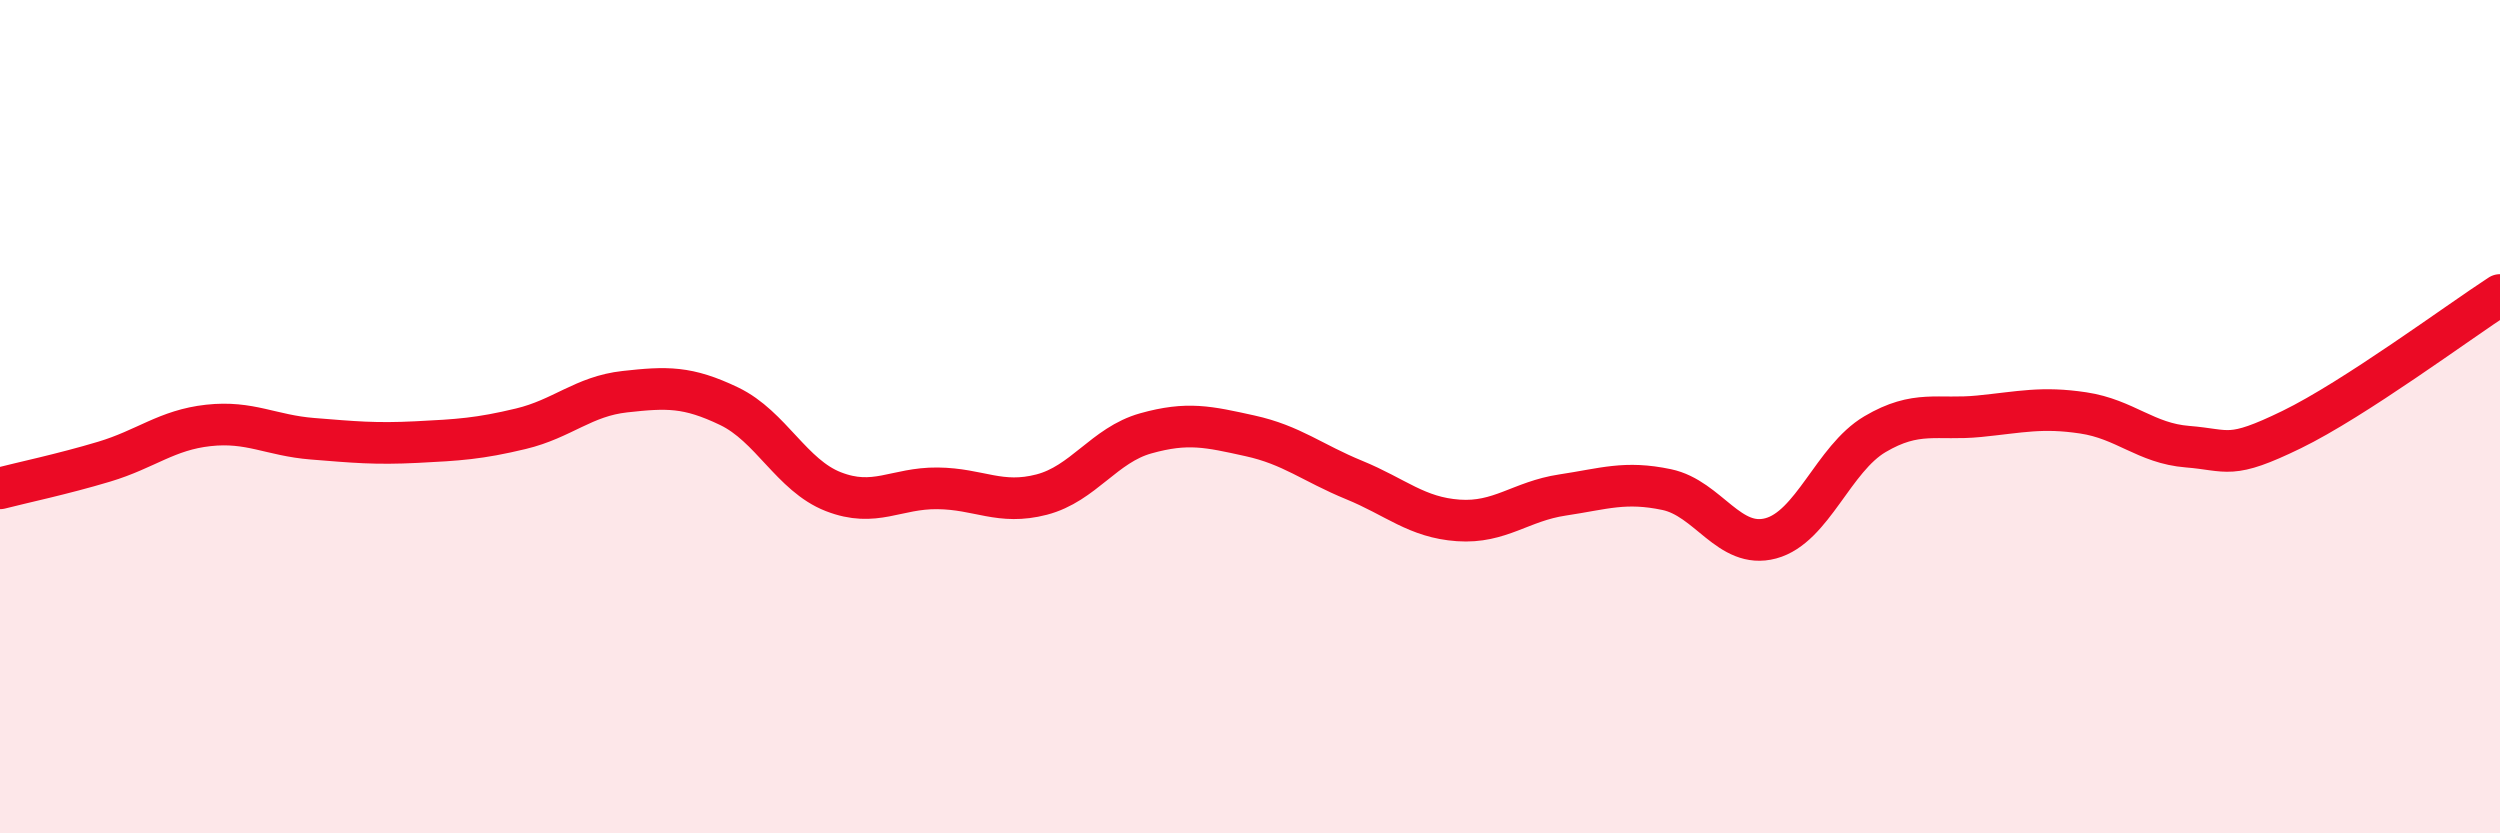
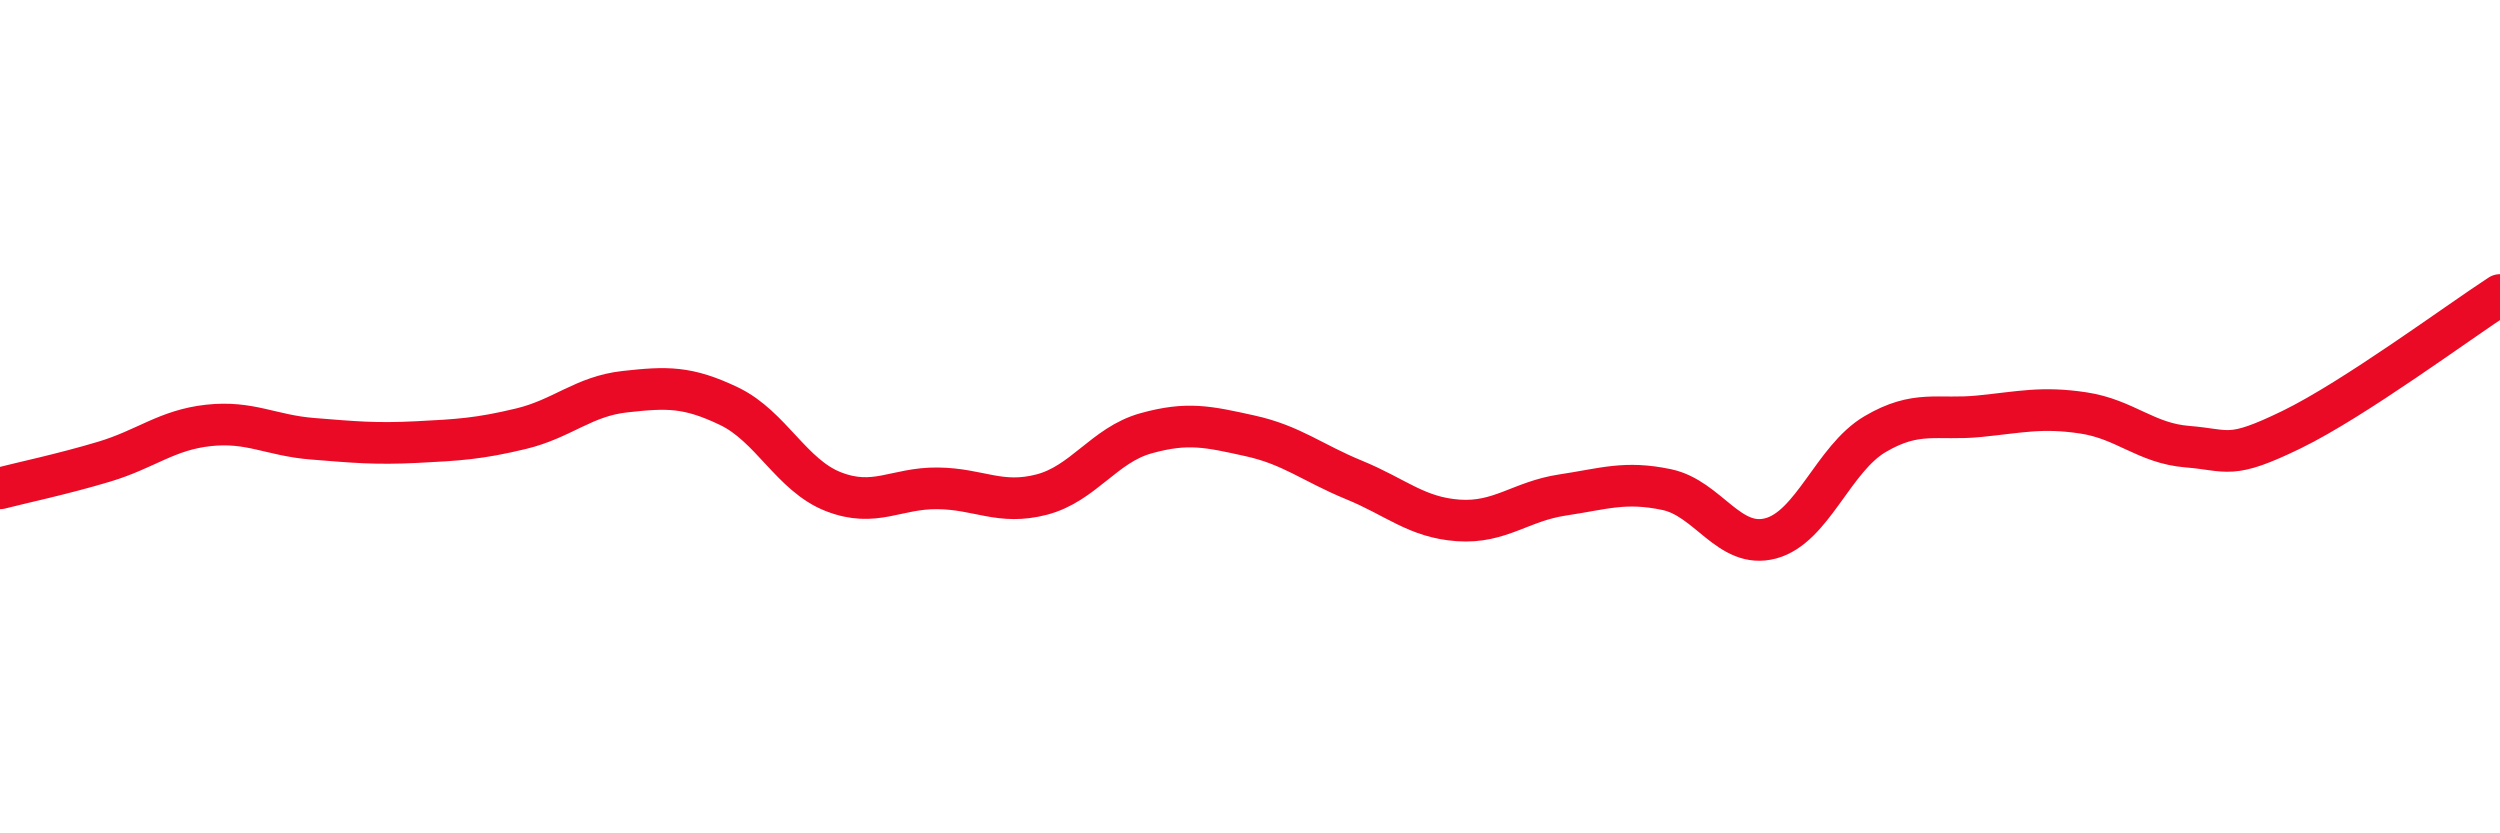
<svg xmlns="http://www.w3.org/2000/svg" width="60" height="20" viewBox="0 0 60 20">
-   <path d="M 0,11.72 C 0.5,11.59 1.5,11.38 2.5,11.08 C 3.5,10.78 4,10.32 5,10.21 C 6,10.1 6.5,10.45 7.5,10.53 C 8.5,10.61 9,10.66 10,10.61 C 11,10.56 11.5,10.53 12.5,10.29 C 13.5,10.05 14,9.51 15,9.4 C 16,9.29 16.5,9.27 17.5,9.75 C 18.5,10.23 19,11.41 20,11.8 C 21,12.19 21.5,11.71 22.5,11.72 C 23.5,11.73 24,12.13 25,11.87 C 26,11.61 26.5,10.68 27.5,10.4 C 28.5,10.12 29,10.24 30,10.46 C 31,10.68 31.5,11.11 32.5,11.52 C 33.5,11.93 34,12.42 35,12.49 C 36,12.56 36.5,12.03 37.5,11.88 C 38.5,11.73 39,11.54 40,11.75 C 41,11.96 41.5,13.19 42.5,12.92 C 43.5,12.65 44,11.01 45,10.42 C 46,9.83 46.5,10.09 47.5,9.99 C 48.5,9.89 49,9.76 50,9.91 C 51,10.06 51.5,10.64 52.5,10.72 C 53.5,10.8 53.5,11.04 55,10.31 C 56.5,9.58 59,7.73 60,7.08L60 20L0 20Z" fill="#EB0A25" opacity="0.1" stroke-linecap="round" stroke-linejoin="round" />
  <path d="M 0,11.72 C 0.5,11.59 1.5,11.38 2.5,11.08 C 3.5,10.78 4,10.32 5,10.21 C 6,10.1 6.5,10.45 7.5,10.53 C 8.5,10.61 9,10.66 10,10.61 C 11,10.56 11.5,10.53 12.5,10.29 C 13.5,10.05 14,9.51 15,9.4 C 16,9.29 16.5,9.27 17.5,9.75 C 18.5,10.23 19,11.41 20,11.8 C 21,12.19 21.5,11.71 22.5,11.72 C 23.5,11.73 24,12.13 25,11.87 C 26,11.61 26.5,10.68 27.5,10.4 C 28.5,10.12 29,10.24 30,10.46 C 31,10.68 31.5,11.11 32.5,11.52 C 33.5,11.93 34,12.42 35,12.49 C 36,12.56 36.5,12.03 37.5,11.88 C 38.5,11.73 39,11.54 40,11.75 C 41,11.96 41.5,13.19 42.5,12.92 C 43.5,12.65 44,11.01 45,10.42 C 46,9.83 46.5,10.09 47.5,9.99 C 48.5,9.89 49,9.76 50,9.91 C 51,10.06 51.5,10.64 52.5,10.72 C 53.5,10.8 53.5,11.04 55,10.31 C 56.5,9.58 59,7.73 60,7.08" stroke="#EB0A25" stroke-width="1" fill="none" stroke-linecap="round" stroke-linejoin="round" />
</svg>